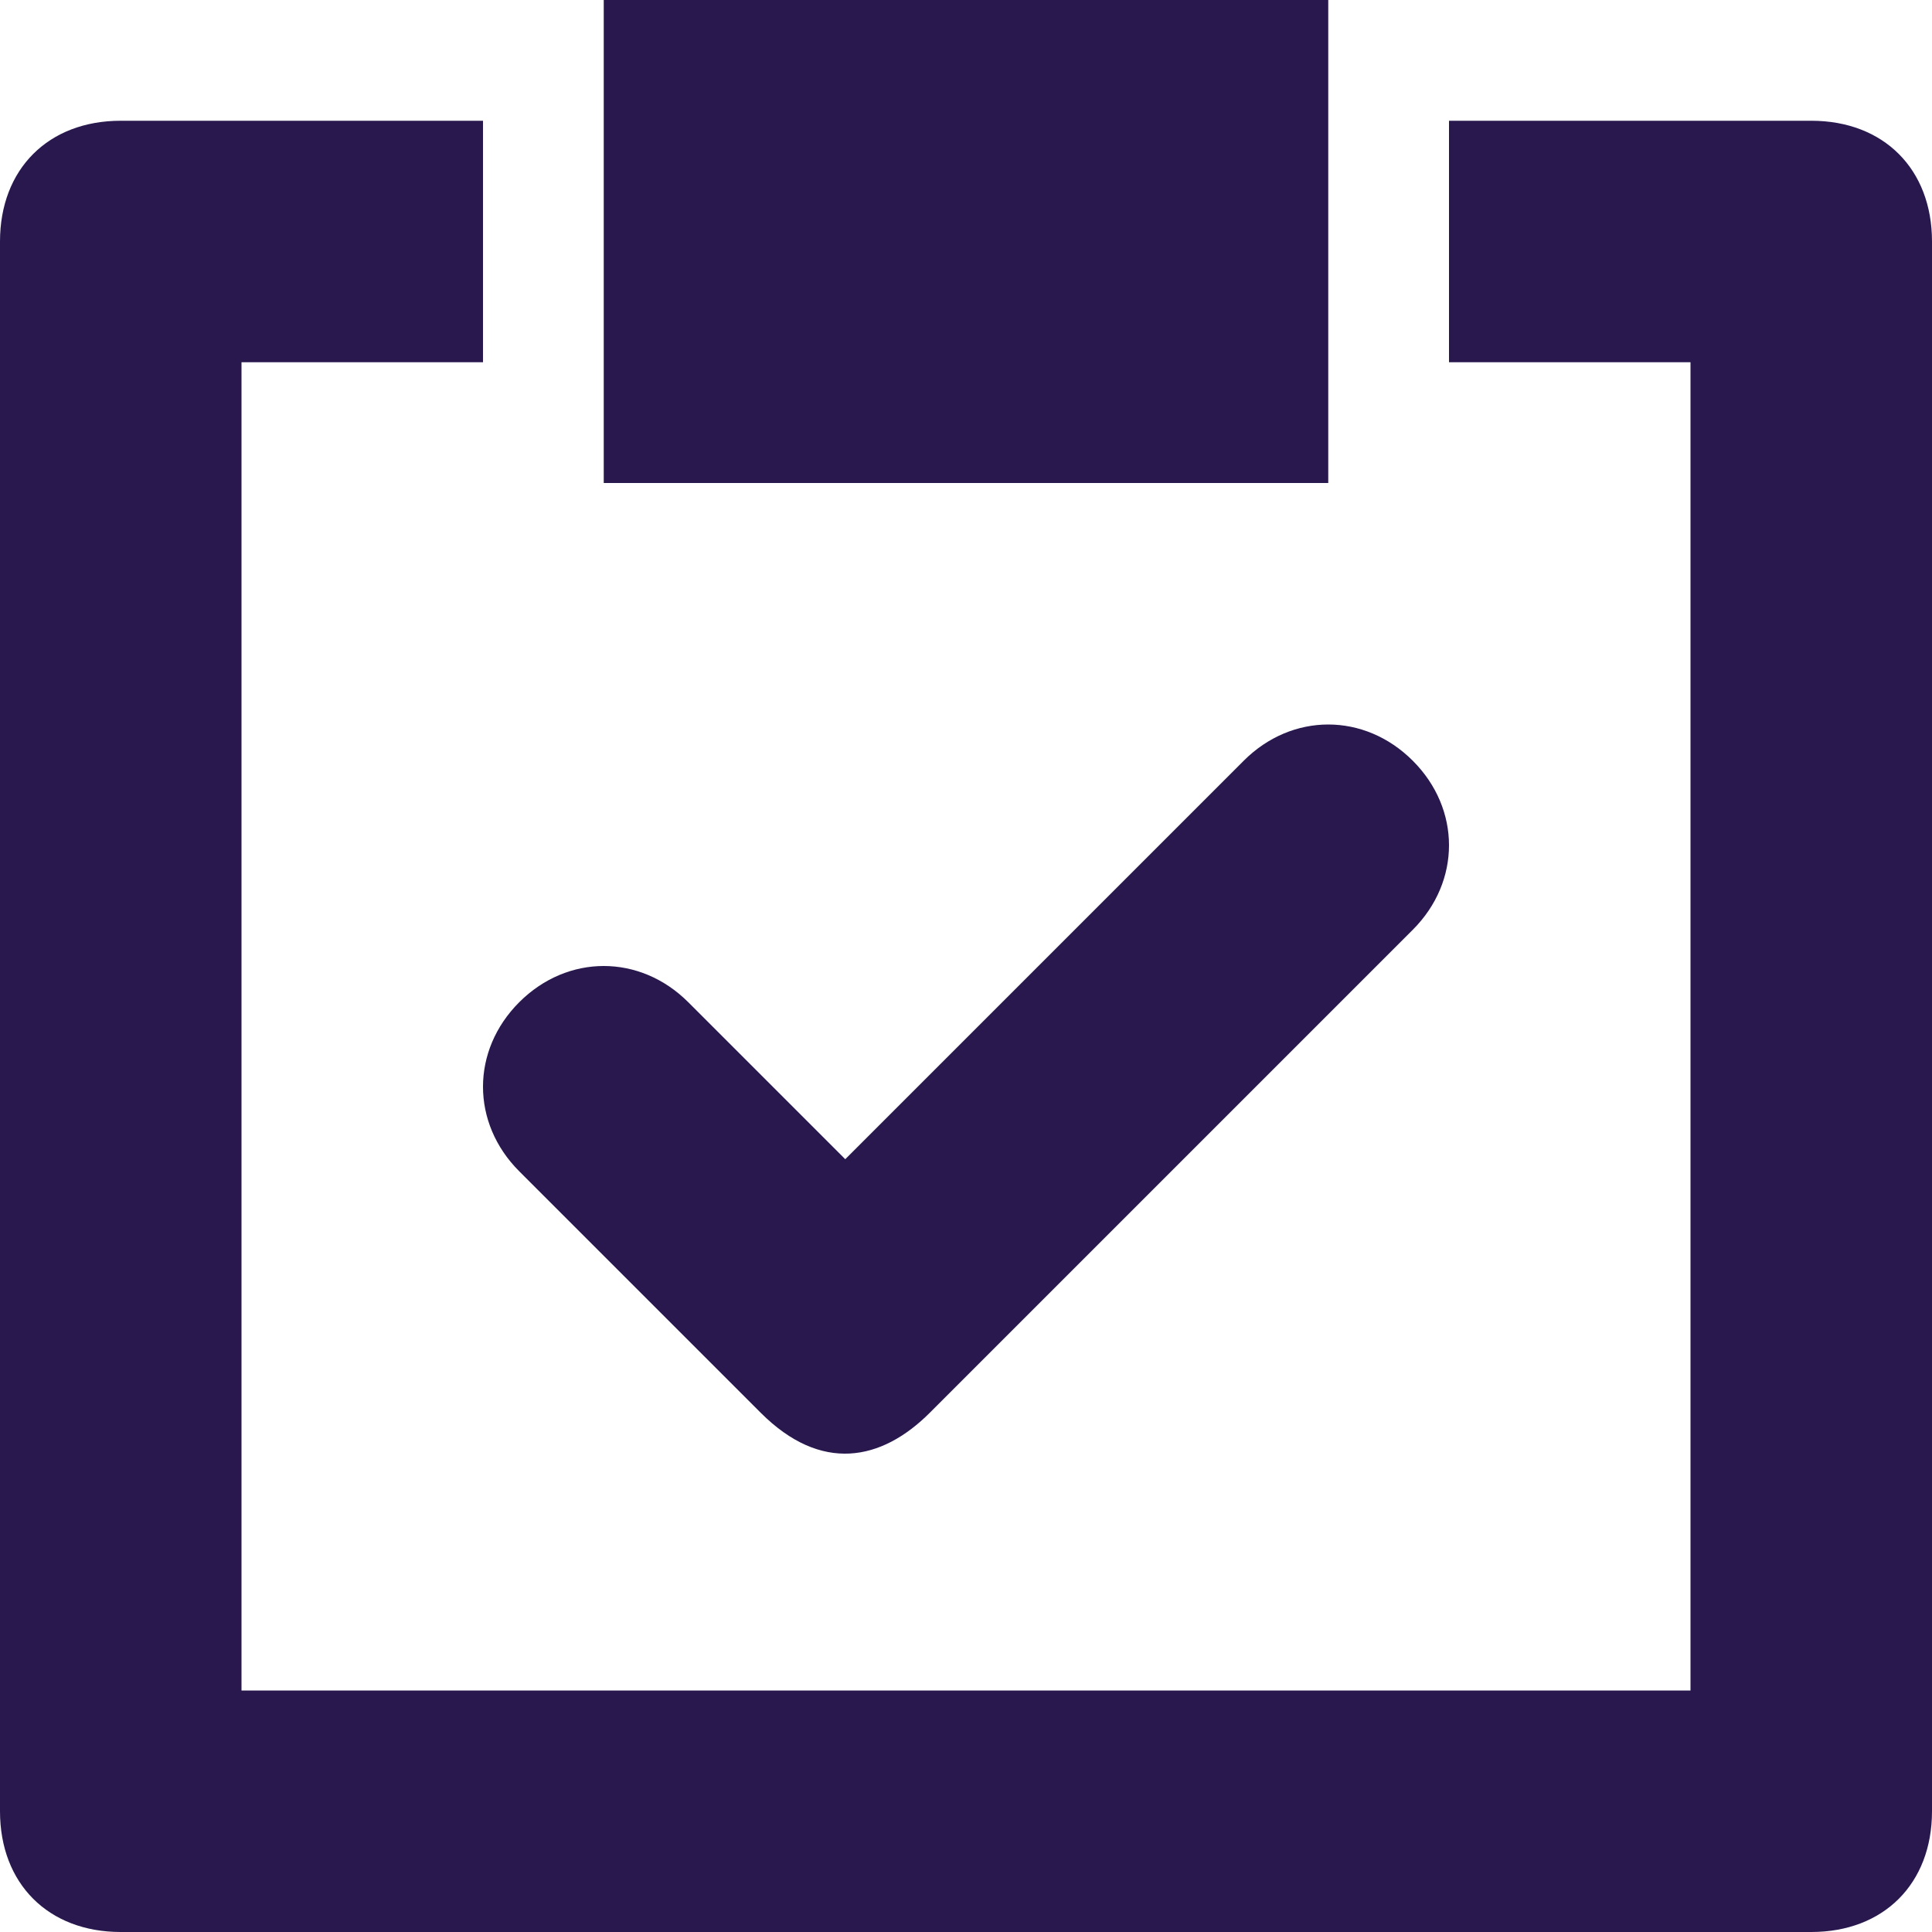
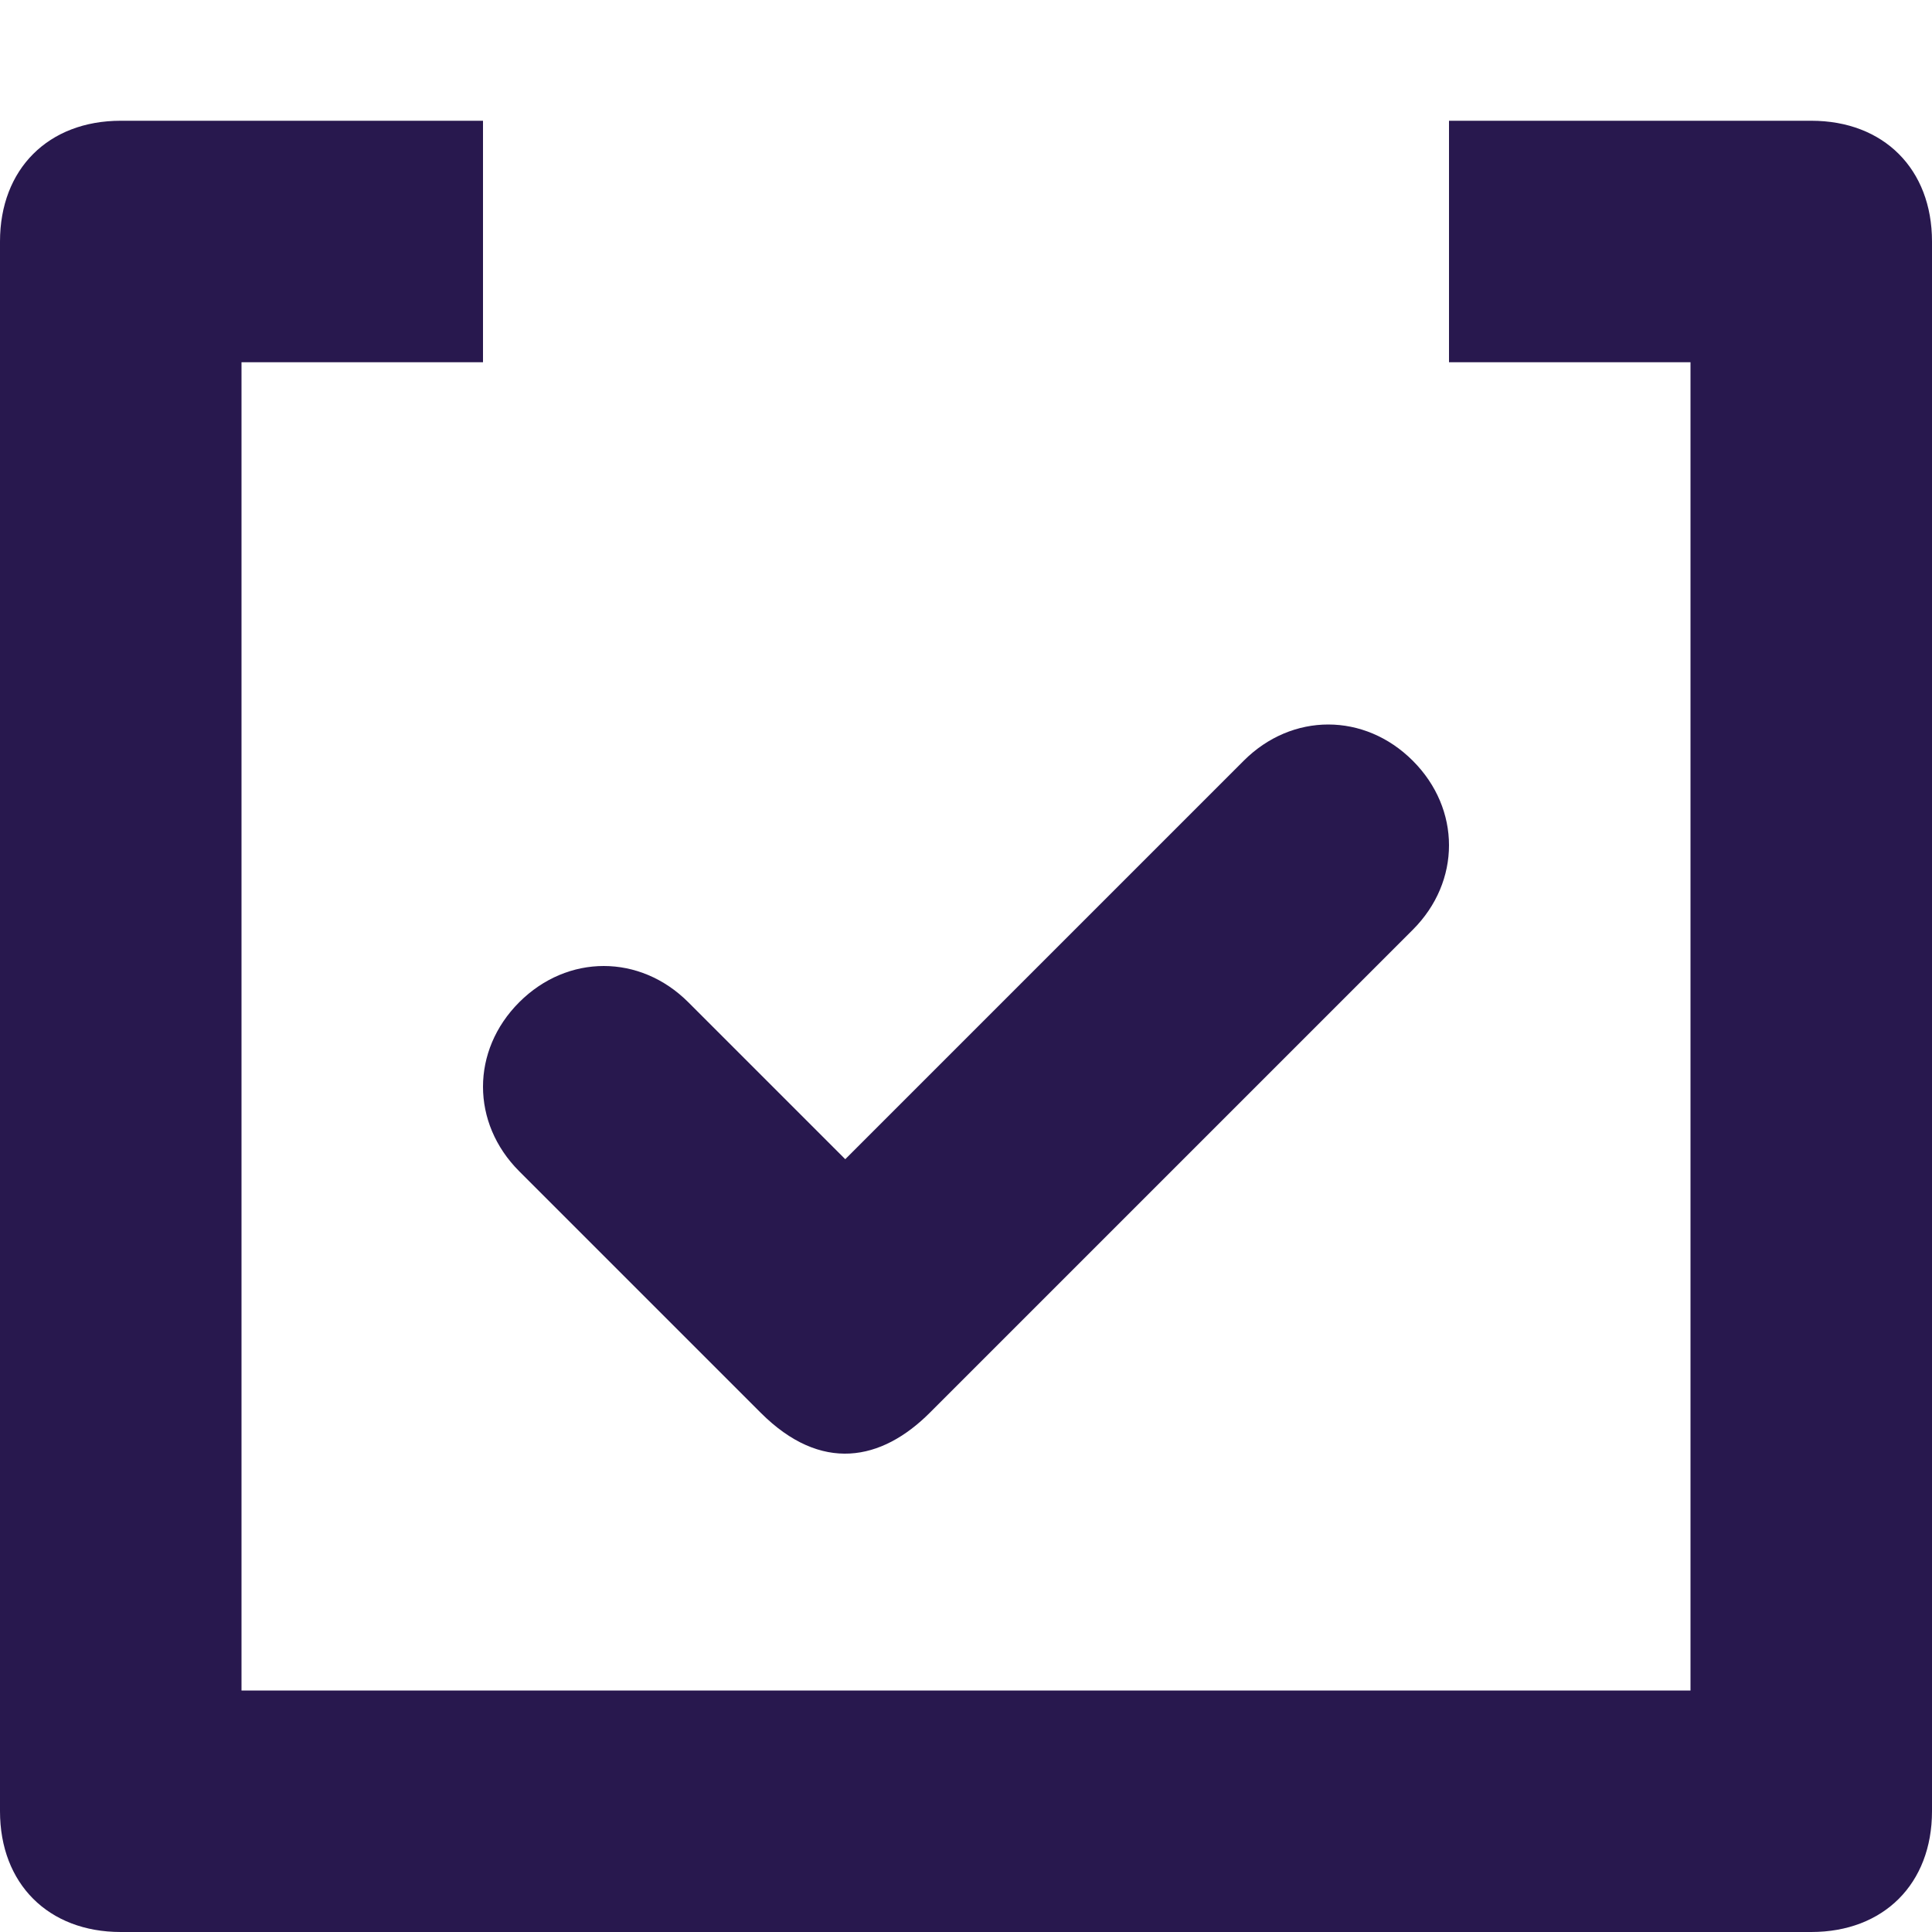
<svg xmlns="http://www.w3.org/2000/svg" width="16" height="16" fill="none">
  <path d="m6.3 11.7-2-2c-.4-.4-.4-1 0-1.4.4-.4 1-.4 1.4 0L7 9.6l3.3-3.3c.4-.4 1-.4 1.4 0 .4.4.4 1 0 1.4l-4 4c-.4.4-.9.5-1.4 0Z" fill="#28184E" />
  <path d="M15 1h-3v2h2v11H2V3h2V1H1c-.6 0-1 .4-1 1v13c0 .6.4 1 1 1h14c.6 0 1-.4 1-1V2c0-.6-.4-1-1-1Z" fill="#28184E" />
-   <path d="M11 0H5v4h6V0Z" fill="#28184E" />
</svg>